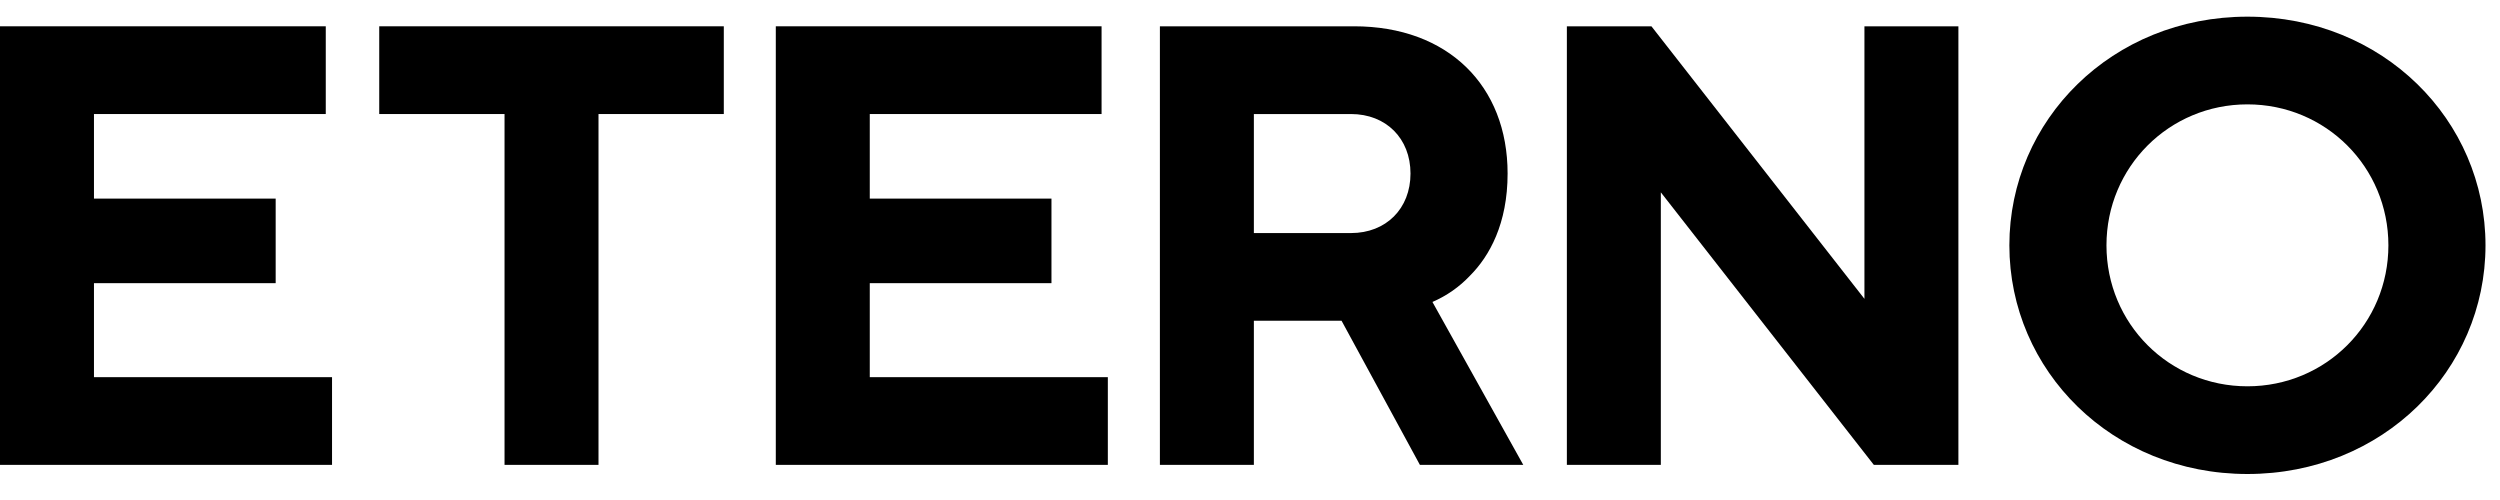
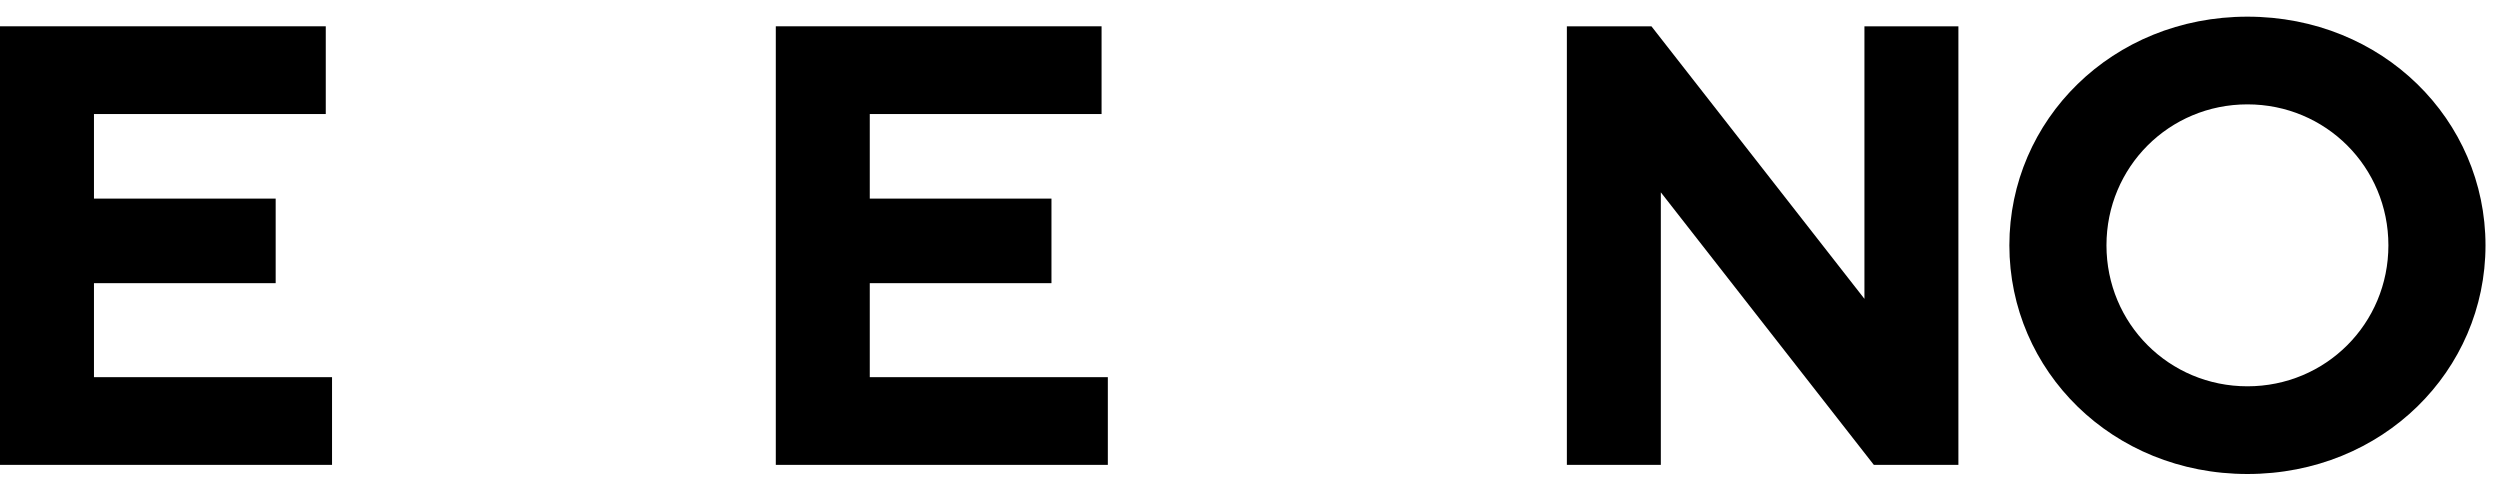
<svg xmlns="http://www.w3.org/2000/svg" width="75" height="15" viewBox="0 0 75 15" fill="none">
  <path d="M63.194 7.36C63.194 9.71 65.074 11.589 67.423 11.589C69.773 11.589 71.652 9.71 71.652 7.36C71.652 5.011 69.773 3.131 67.423 3.131C65.074 3.131 63.194 5.011 63.194 7.36ZM60.281 7.36C60.281 3.601 63.364 0.5 67.423 0.5C71.483 0.5 74.565 3.601 74.565 7.36C74.565 11.119 71.483 14.22 67.423 14.22C63.364 14.22 60.281 11.119 60.281 7.36Z" fill="black" />
  <path d="M47.006 13.946V0.789H49.543L55.933 8.965V0.789H58.752V13.946H56.215L49.825 5.77V13.946H47.006Z" fill="black" />
-   <path d="M34.797 13.946V0.789H40.623C43.443 0.789 45.228 2.575 45.228 5.206C45.228 6.71 44.683 7.687 44.1 8.27C43.781 8.608 43.405 8.871 42.973 9.059L45.698 13.946H42.597L40.247 9.623H37.616V13.946H34.797ZM37.616 6.992H40.529C41.582 6.992 42.315 6.259 42.315 5.206C42.315 4.154 41.582 3.421 40.529 3.421H37.616V6.992Z" fill="black" />
  <path d="M23.274 13.946V0.789H33.047V3.421H26.093V5.958H31.544V8.495H26.093V11.315H33.235V13.946H23.274Z" fill="black" />
-   <path d="M15.136 13.946V3.421H11.377V0.789H21.714V3.421H17.955V13.946H15.136Z" fill="black" />
  <path d="M0 13.946V0.789H9.773V3.421H2.819V5.958H8.27V8.495H2.819V11.315H9.961V13.946H0Z" fill="black" />
</svg>